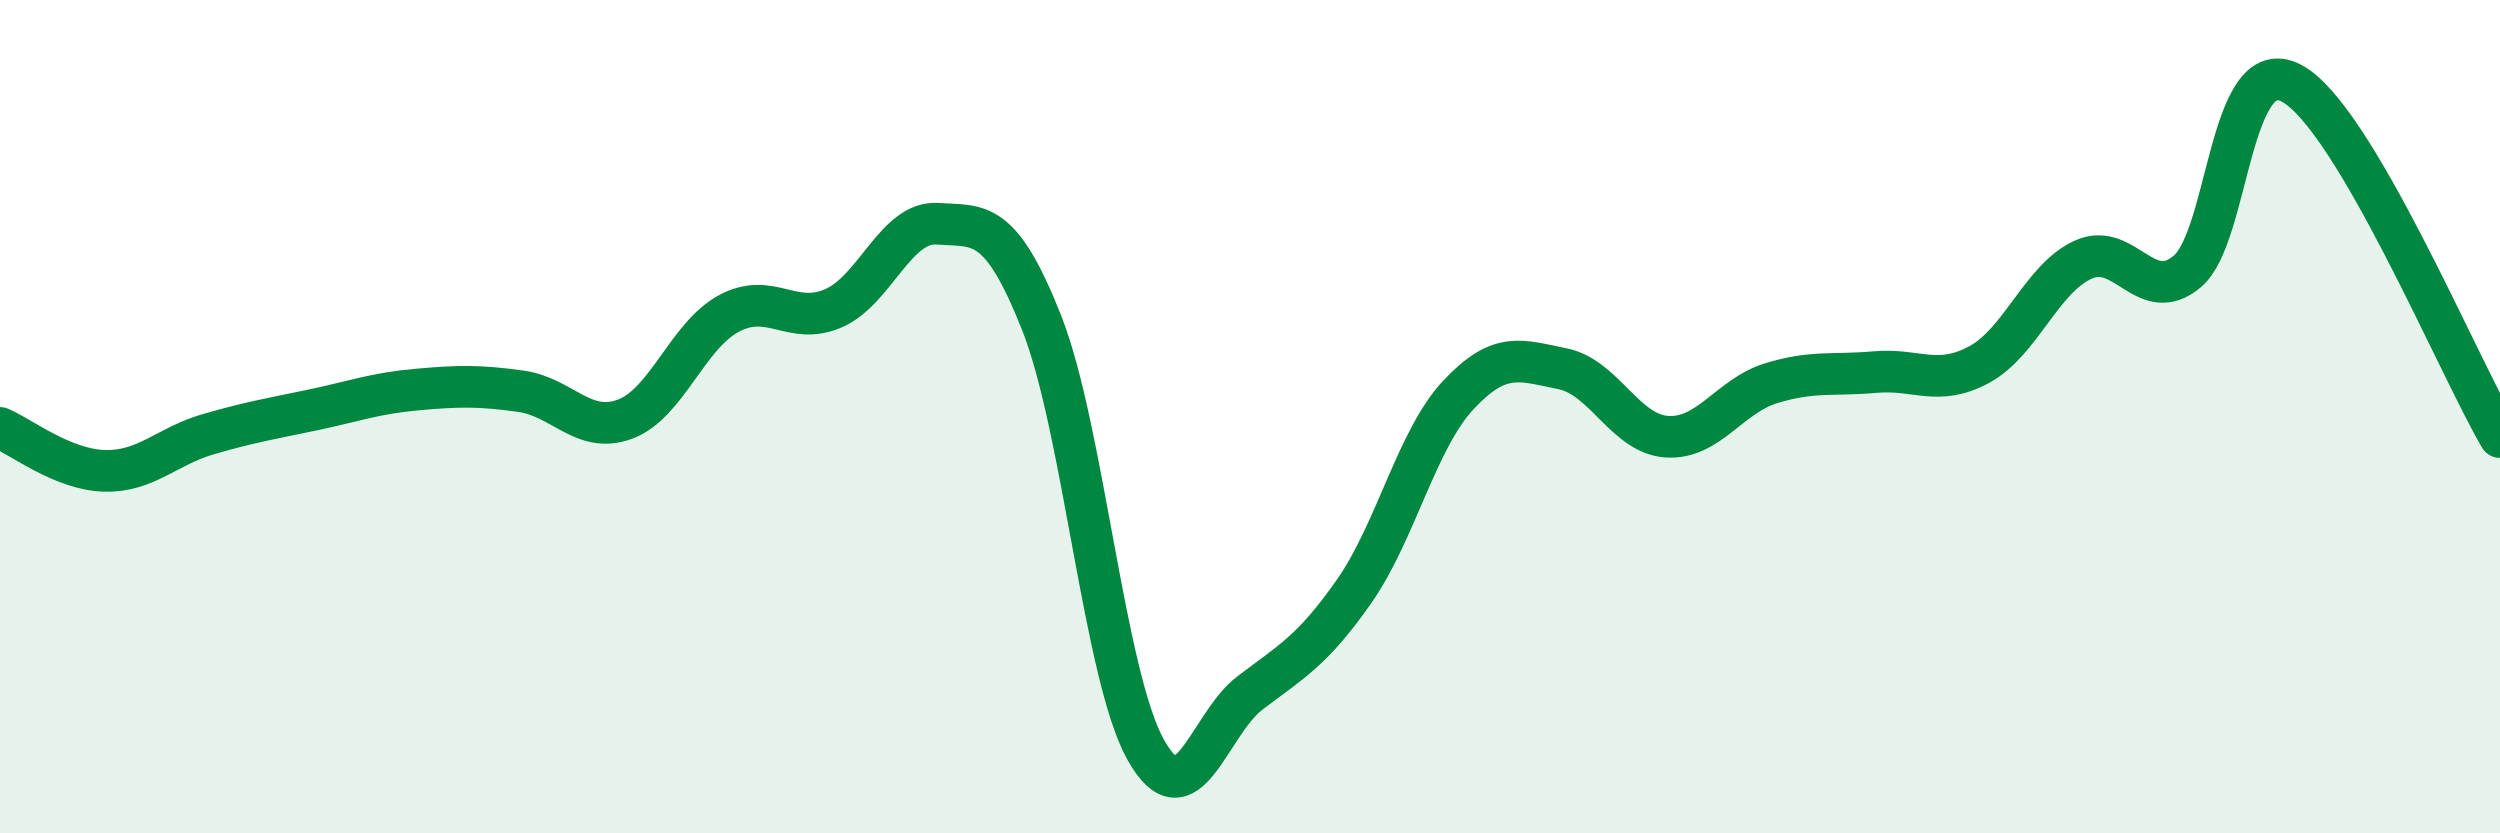
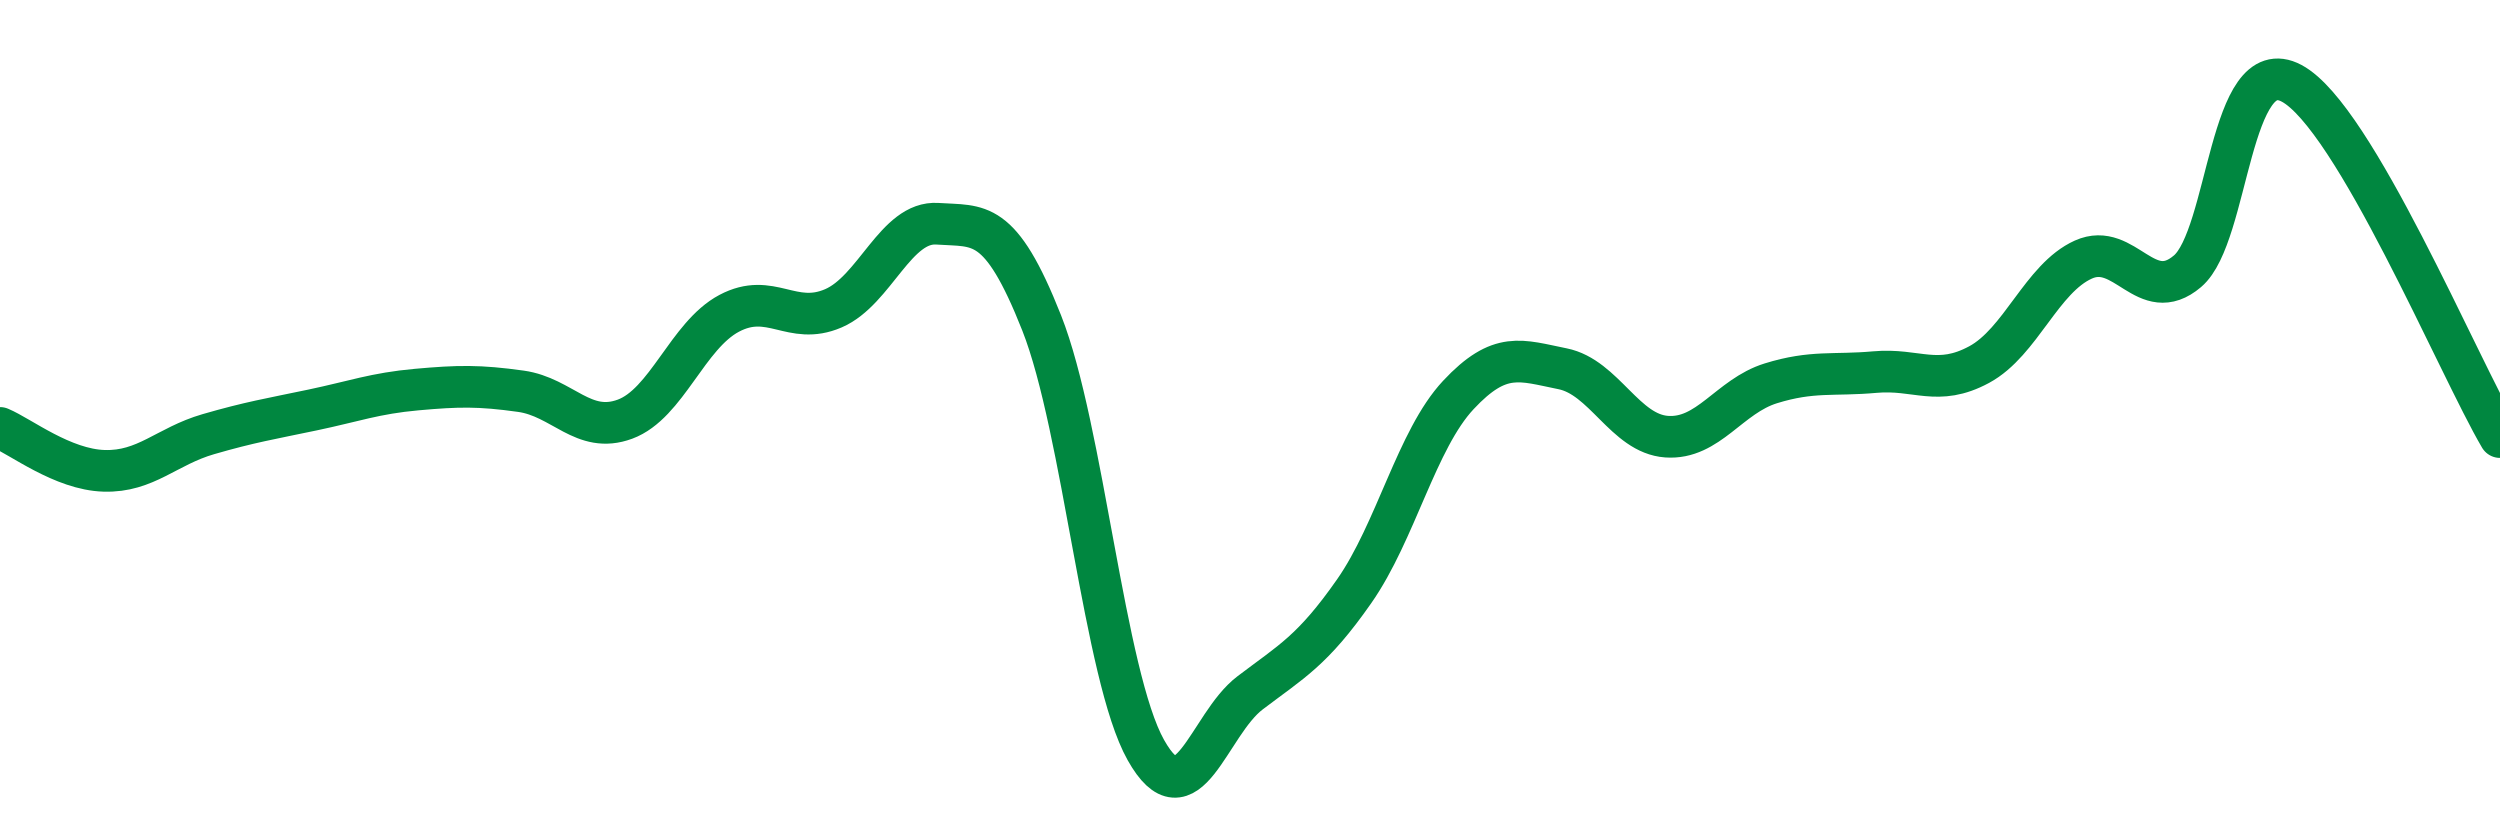
<svg xmlns="http://www.w3.org/2000/svg" width="60" height="20" viewBox="0 0 60 20">
-   <path d="M 0,10.27 C 0.5,10.48 1.5,11.27 2.5,11.3 C 3.5,11.33 4,10.71 5,10.42 C 6,10.13 6.5,10.05 7.5,9.84 C 8.5,9.63 9,9.44 10,9.35 C 11,9.26 11.5,9.25 12.5,9.39 C 13.5,9.53 14,10.43 15,10.06 C 16,9.69 16.5,8.05 17.5,7.52 C 18.5,6.99 19,7.83 20,7.4 C 21,6.97 21.5,5.3 22.5,5.37 C 23.5,5.44 24,5.22 25,7.75 C 26,10.28 26.5,16.22 27.5,18 C 28.5,19.78 29,17.39 30,16.63 C 31,15.87 31.5,15.62 32.5,14.19 C 33.5,12.76 34,10.55 35,9.48 C 36,8.41 36.5,8.65 37.5,8.85 C 38.5,9.05 39,10.41 40,10.48 C 41,10.55 41.5,9.51 42.5,9.2 C 43.5,8.89 44,9.02 45,8.93 C 46,8.84 46.5,9.29 47.5,8.75 C 48.5,8.21 49,6.68 50,6.23 C 51,5.78 51.5,7.36 52.5,6.51 C 53.5,5.66 53.5,1.2 55,2 C 56.5,2.8 59,8.79 60,10.49L60 20L0 20Z" fill="#008740" opacity="0.1" stroke-linecap="round" stroke-linejoin="round" />
  <path d="M 0,10.27 C 0.5,10.48 1.5,11.27 2.5,11.3 C 3.5,11.33 4,10.71 5,10.42 C 6,10.13 6.5,10.05 7.5,9.84 C 8.5,9.63 9,9.44 10,9.35 C 11,9.26 11.5,9.25 12.5,9.39 C 13.5,9.53 14,10.43 15,10.06 C 16,9.69 16.5,8.05 17.5,7.52 C 18.5,6.99 19,7.83 20,7.4 C 21,6.97 21.5,5.3 22.5,5.37 C 23.5,5.44 24,5.22 25,7.75 C 26,10.28 26.5,16.22 27.5,18 C 28.5,19.78 29,17.39 30,16.63 C 31,15.87 31.5,15.62 32.5,14.19 C 33.5,12.76 34,10.55 35,9.48 C 36,8.41 36.5,8.65 37.5,8.85 C 38.5,9.05 39,10.41 40,10.48 C 41,10.55 41.5,9.51 42.5,9.2 C 43.5,8.89 44,9.02 45,8.93 C 46,8.84 46.5,9.29 47.5,8.75 C 48.5,8.21 49,6.68 50,6.23 C 51,5.78 51.5,7.36 52.5,6.51 C 53.5,5.66 53.5,1.2 55,2 C 56.5,2.8 59,8.79 60,10.49" stroke="#008740" stroke-width="1" fill="none" stroke-linecap="round" stroke-linejoin="round" />
</svg>